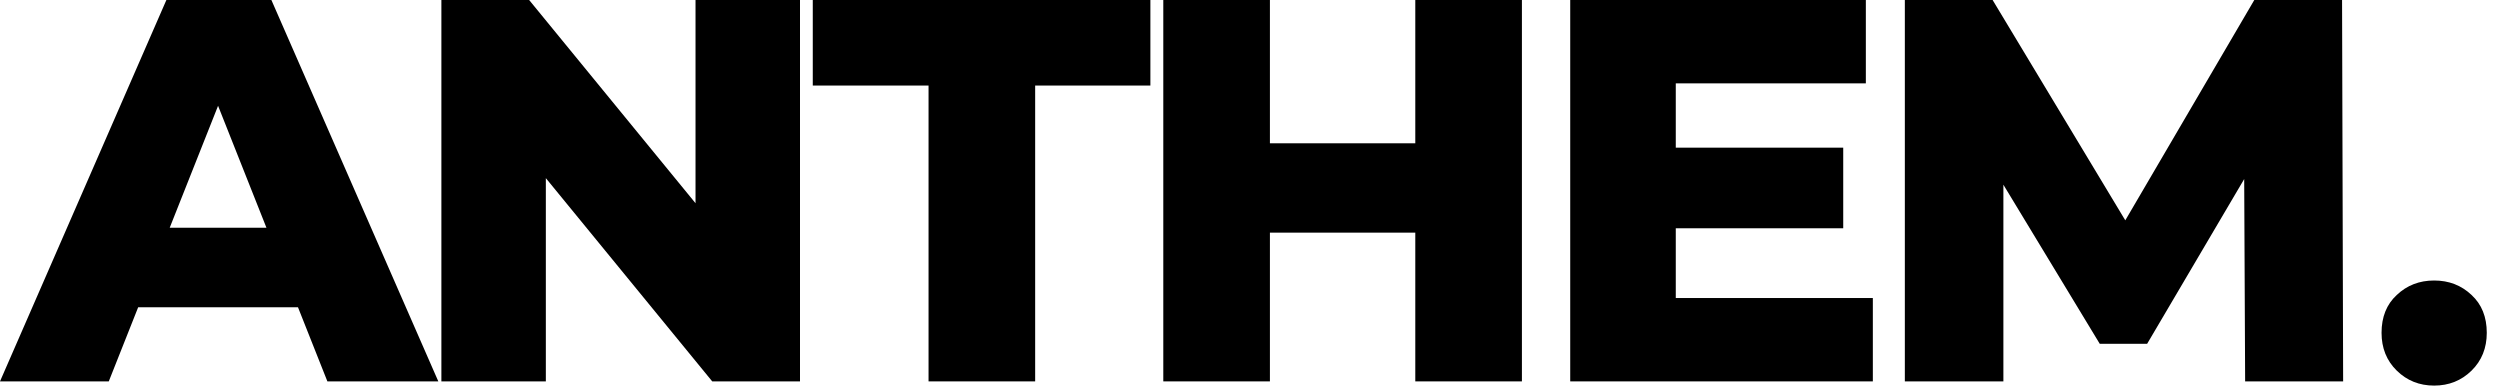
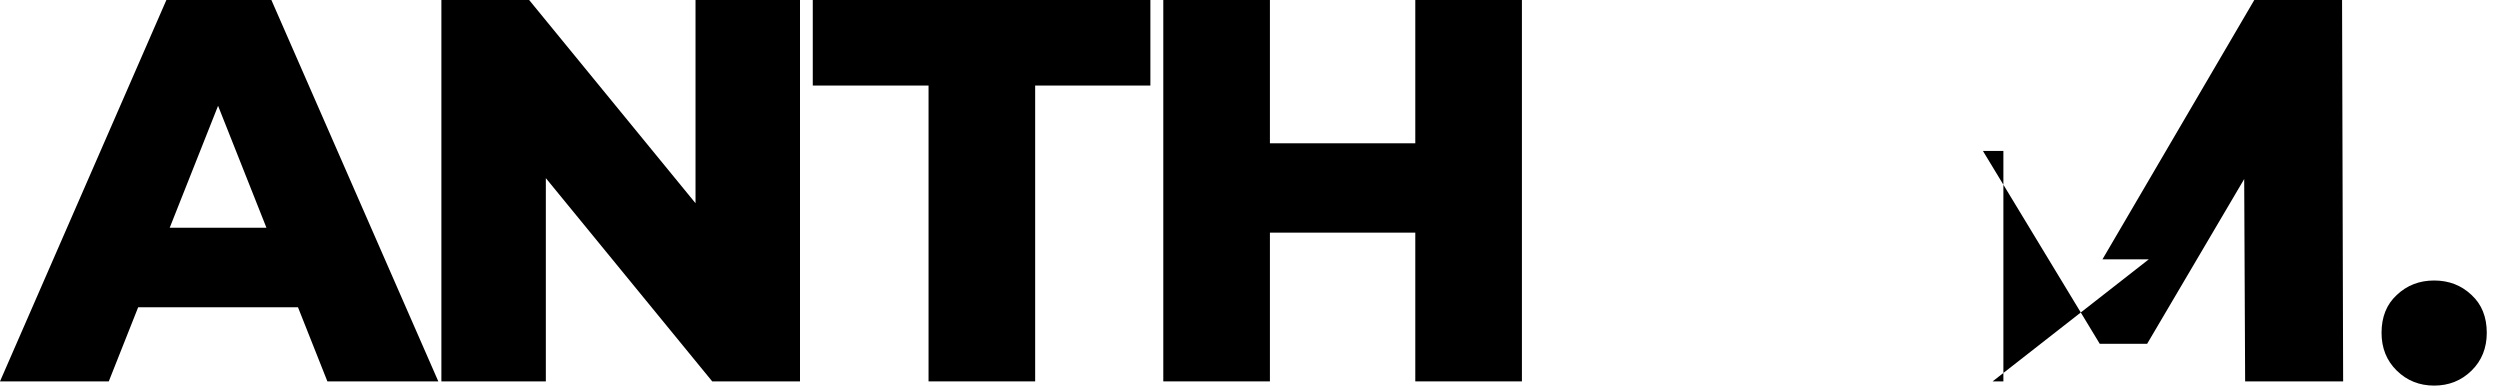
<svg xmlns="http://www.w3.org/2000/svg" preserveAspectRatio="none" width="100%" height="100%" overflow="visible" style="display: block;" viewBox="0 0 110 17" fill="none">
  <g id="Group">
    <path id="Vector" d="M19.421 16.781V0H23.282L32.428 11.171H30.603V0H35.2V16.781H31.338L22.193 5.61H24.017V16.781H19.421Z" fill="black" />
    <path id="Vector_2" d="M0 16.781L7.321 0H11.941L19.286 16.781H14.405L8.671 2.325H10.519L4.786 16.781H0ZM4.004 13.521L5.212 10.021H13.315L14.523 13.521H4.004Z" fill="black" />
    <path id="Vector_3" d="M40.856 16.781V3.764H35.762V0H50.617V3.764H45.547V16.781H40.856Z" fill="black" />
    <path id="Vector_4" d="M62.273 0H66.964V16.781H62.273V0ZM55.876 16.781H51.185V0H55.876V16.781ZM62.605 10.236H55.545V6.305H62.605V10.236Z" fill="black" />
-     <path id="Vector_5" d="M73.402 6.497H81.102V10.044H73.402V6.497ZM73.734 13.113H82.405V16.781H69.09V0H82.097V3.668H73.734V13.113Z" fill="black" />
-     <path id="Vector_6" d="M83.813 16.781V0H87.675L94.546 11.411H92.508L99.189 0H103.051L103.098 16.781H98.786L98.739 6.64H99.474L94.474 15.127H92.389L87.248 6.64H88.149V16.781H83.813Z" fill="black" />
+     <path id="Vector_6" d="M83.813 16.781H87.675L94.546 11.411H92.508L99.189 0H103.051L103.098 16.781H98.786L98.739 6.64H99.474L94.474 15.127H92.389L87.248 6.64H88.149V16.781H83.813Z" fill="black" />
    <path id="Vector_7" d="M107.103 16.966C106.453 16.966 105.905 16.746 105.458 16.308C105.011 15.87 104.788 15.315 104.788 14.644C104.788 13.945 105.011 13.39 105.458 12.979C105.905 12.555 106.453 12.342 107.103 12.342C107.753 12.342 108.301 12.555 108.748 12.979C109.194 13.39 109.418 13.945 109.418 14.644C109.418 15.315 109.194 15.87 108.748 16.308C108.301 16.746 107.753 16.966 107.103 16.966Z" fill="black" />
  </g>
</svg>